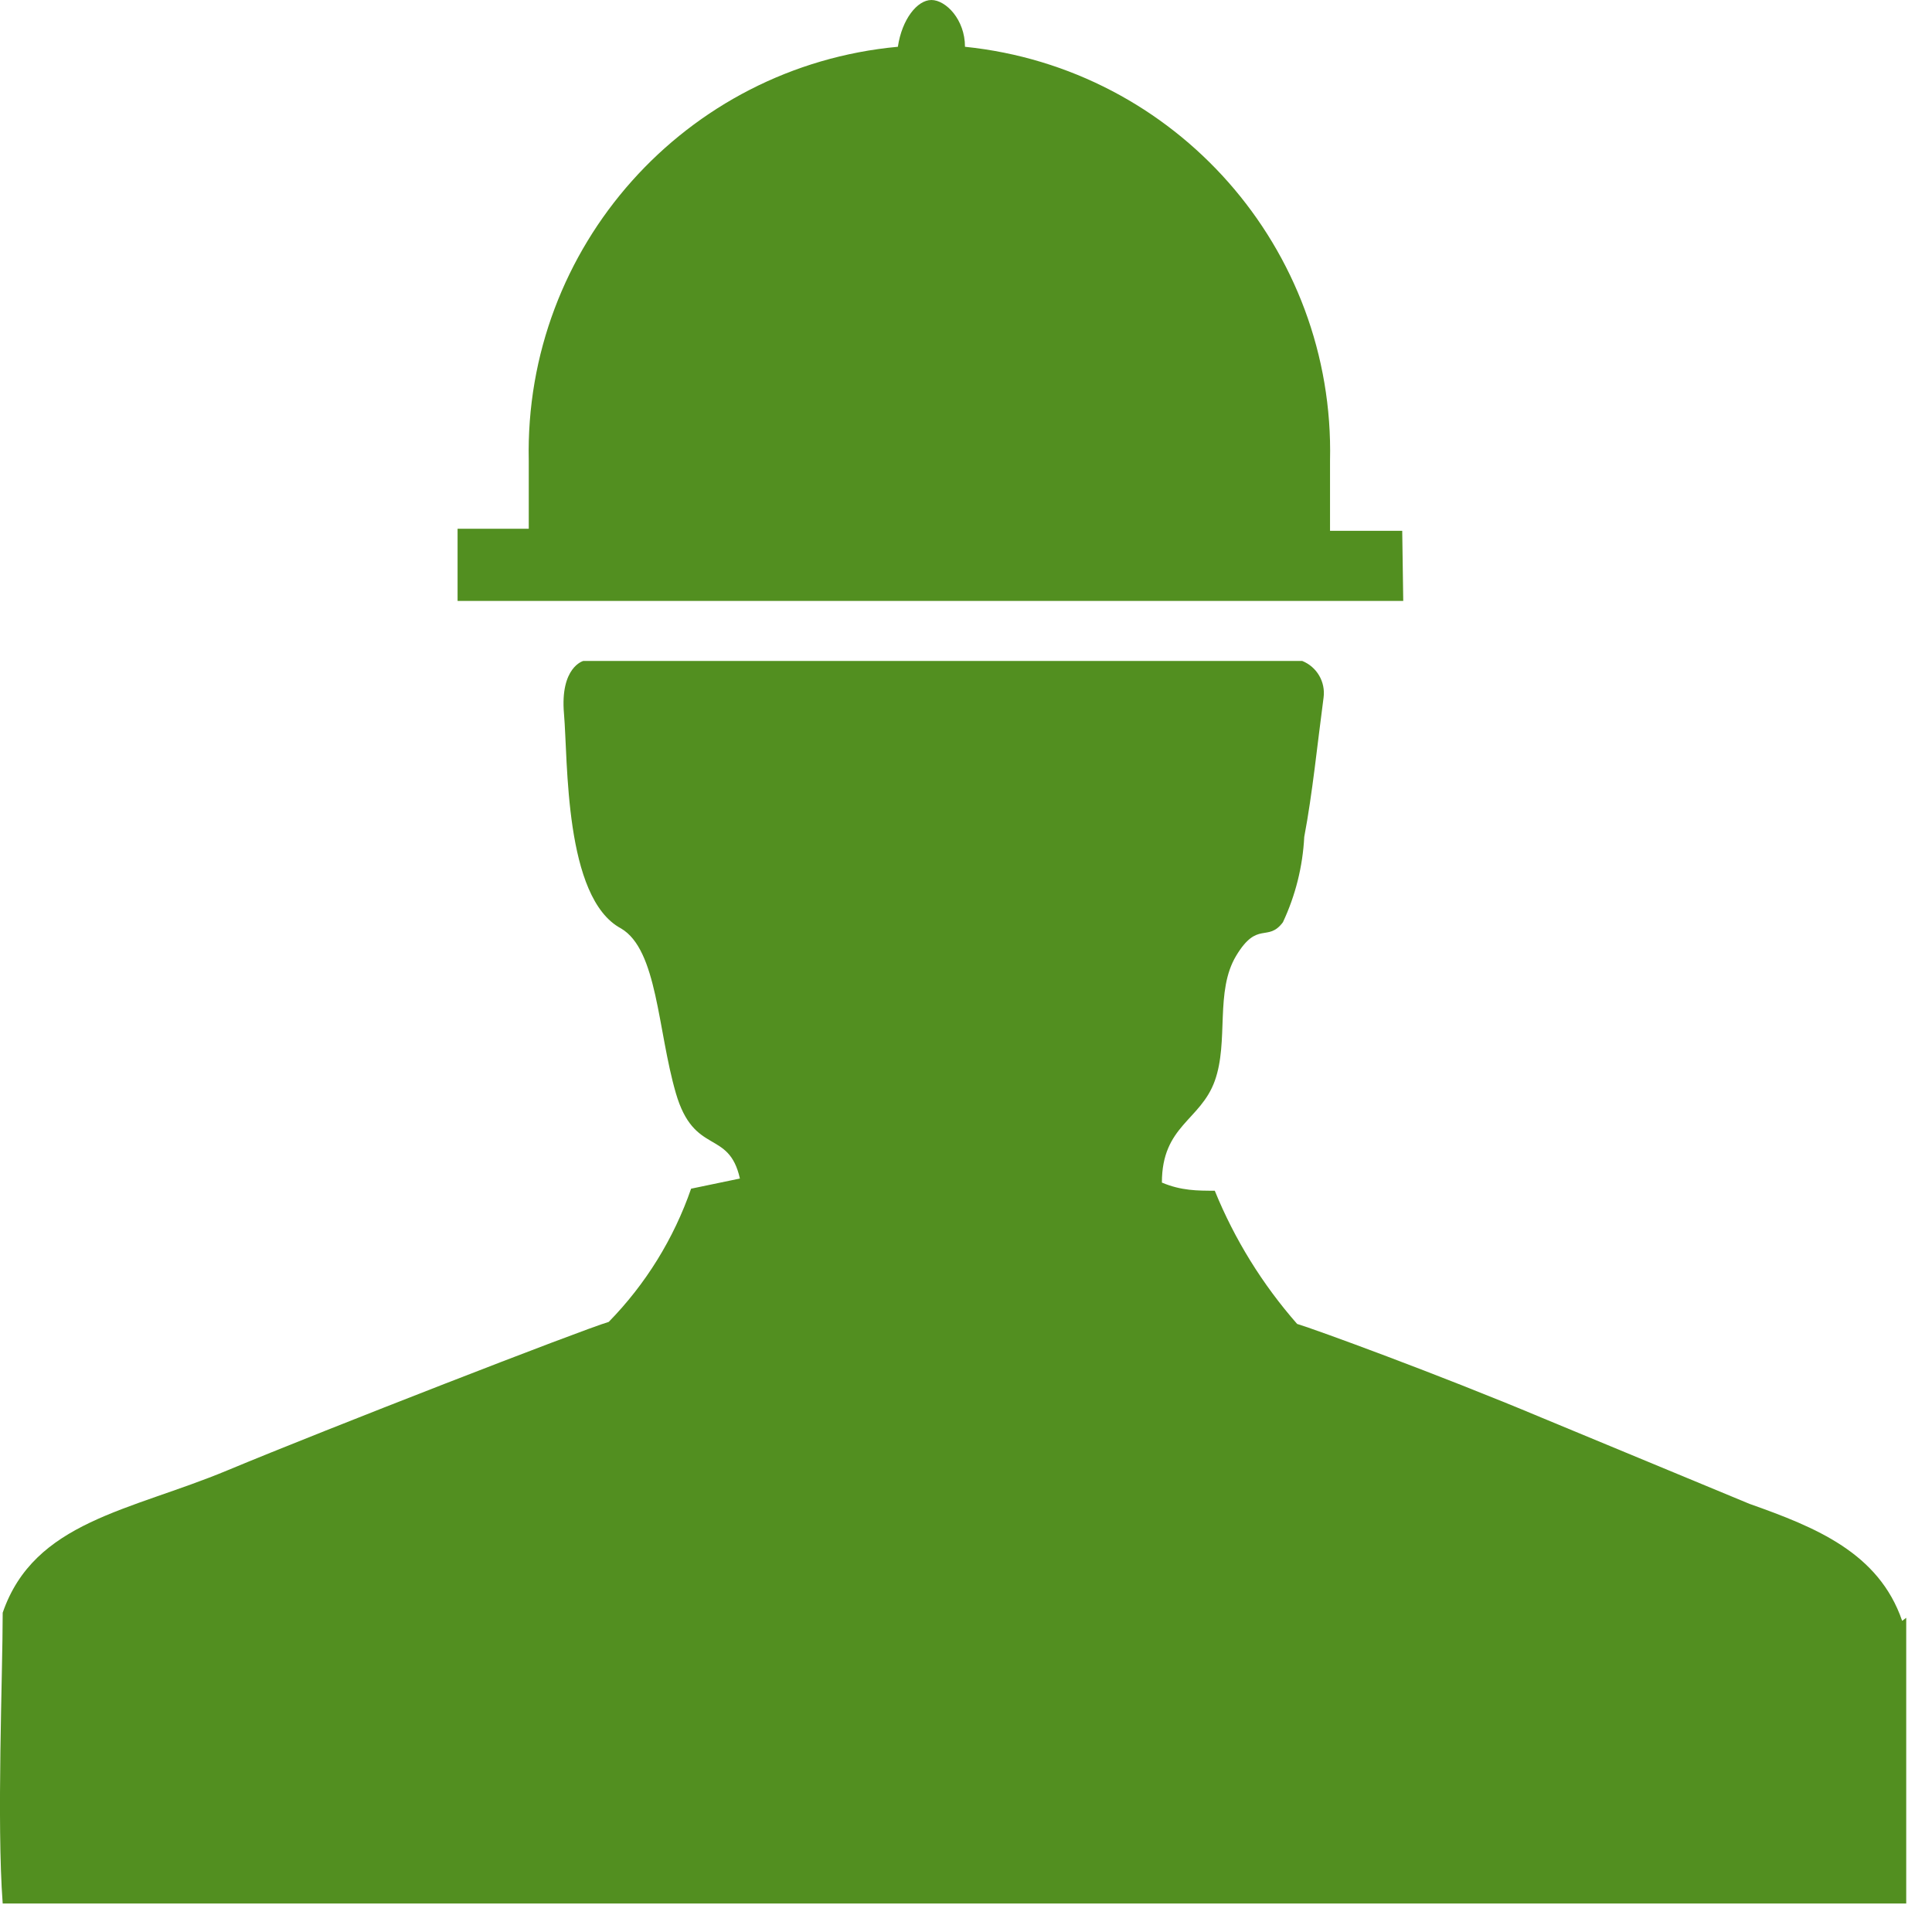
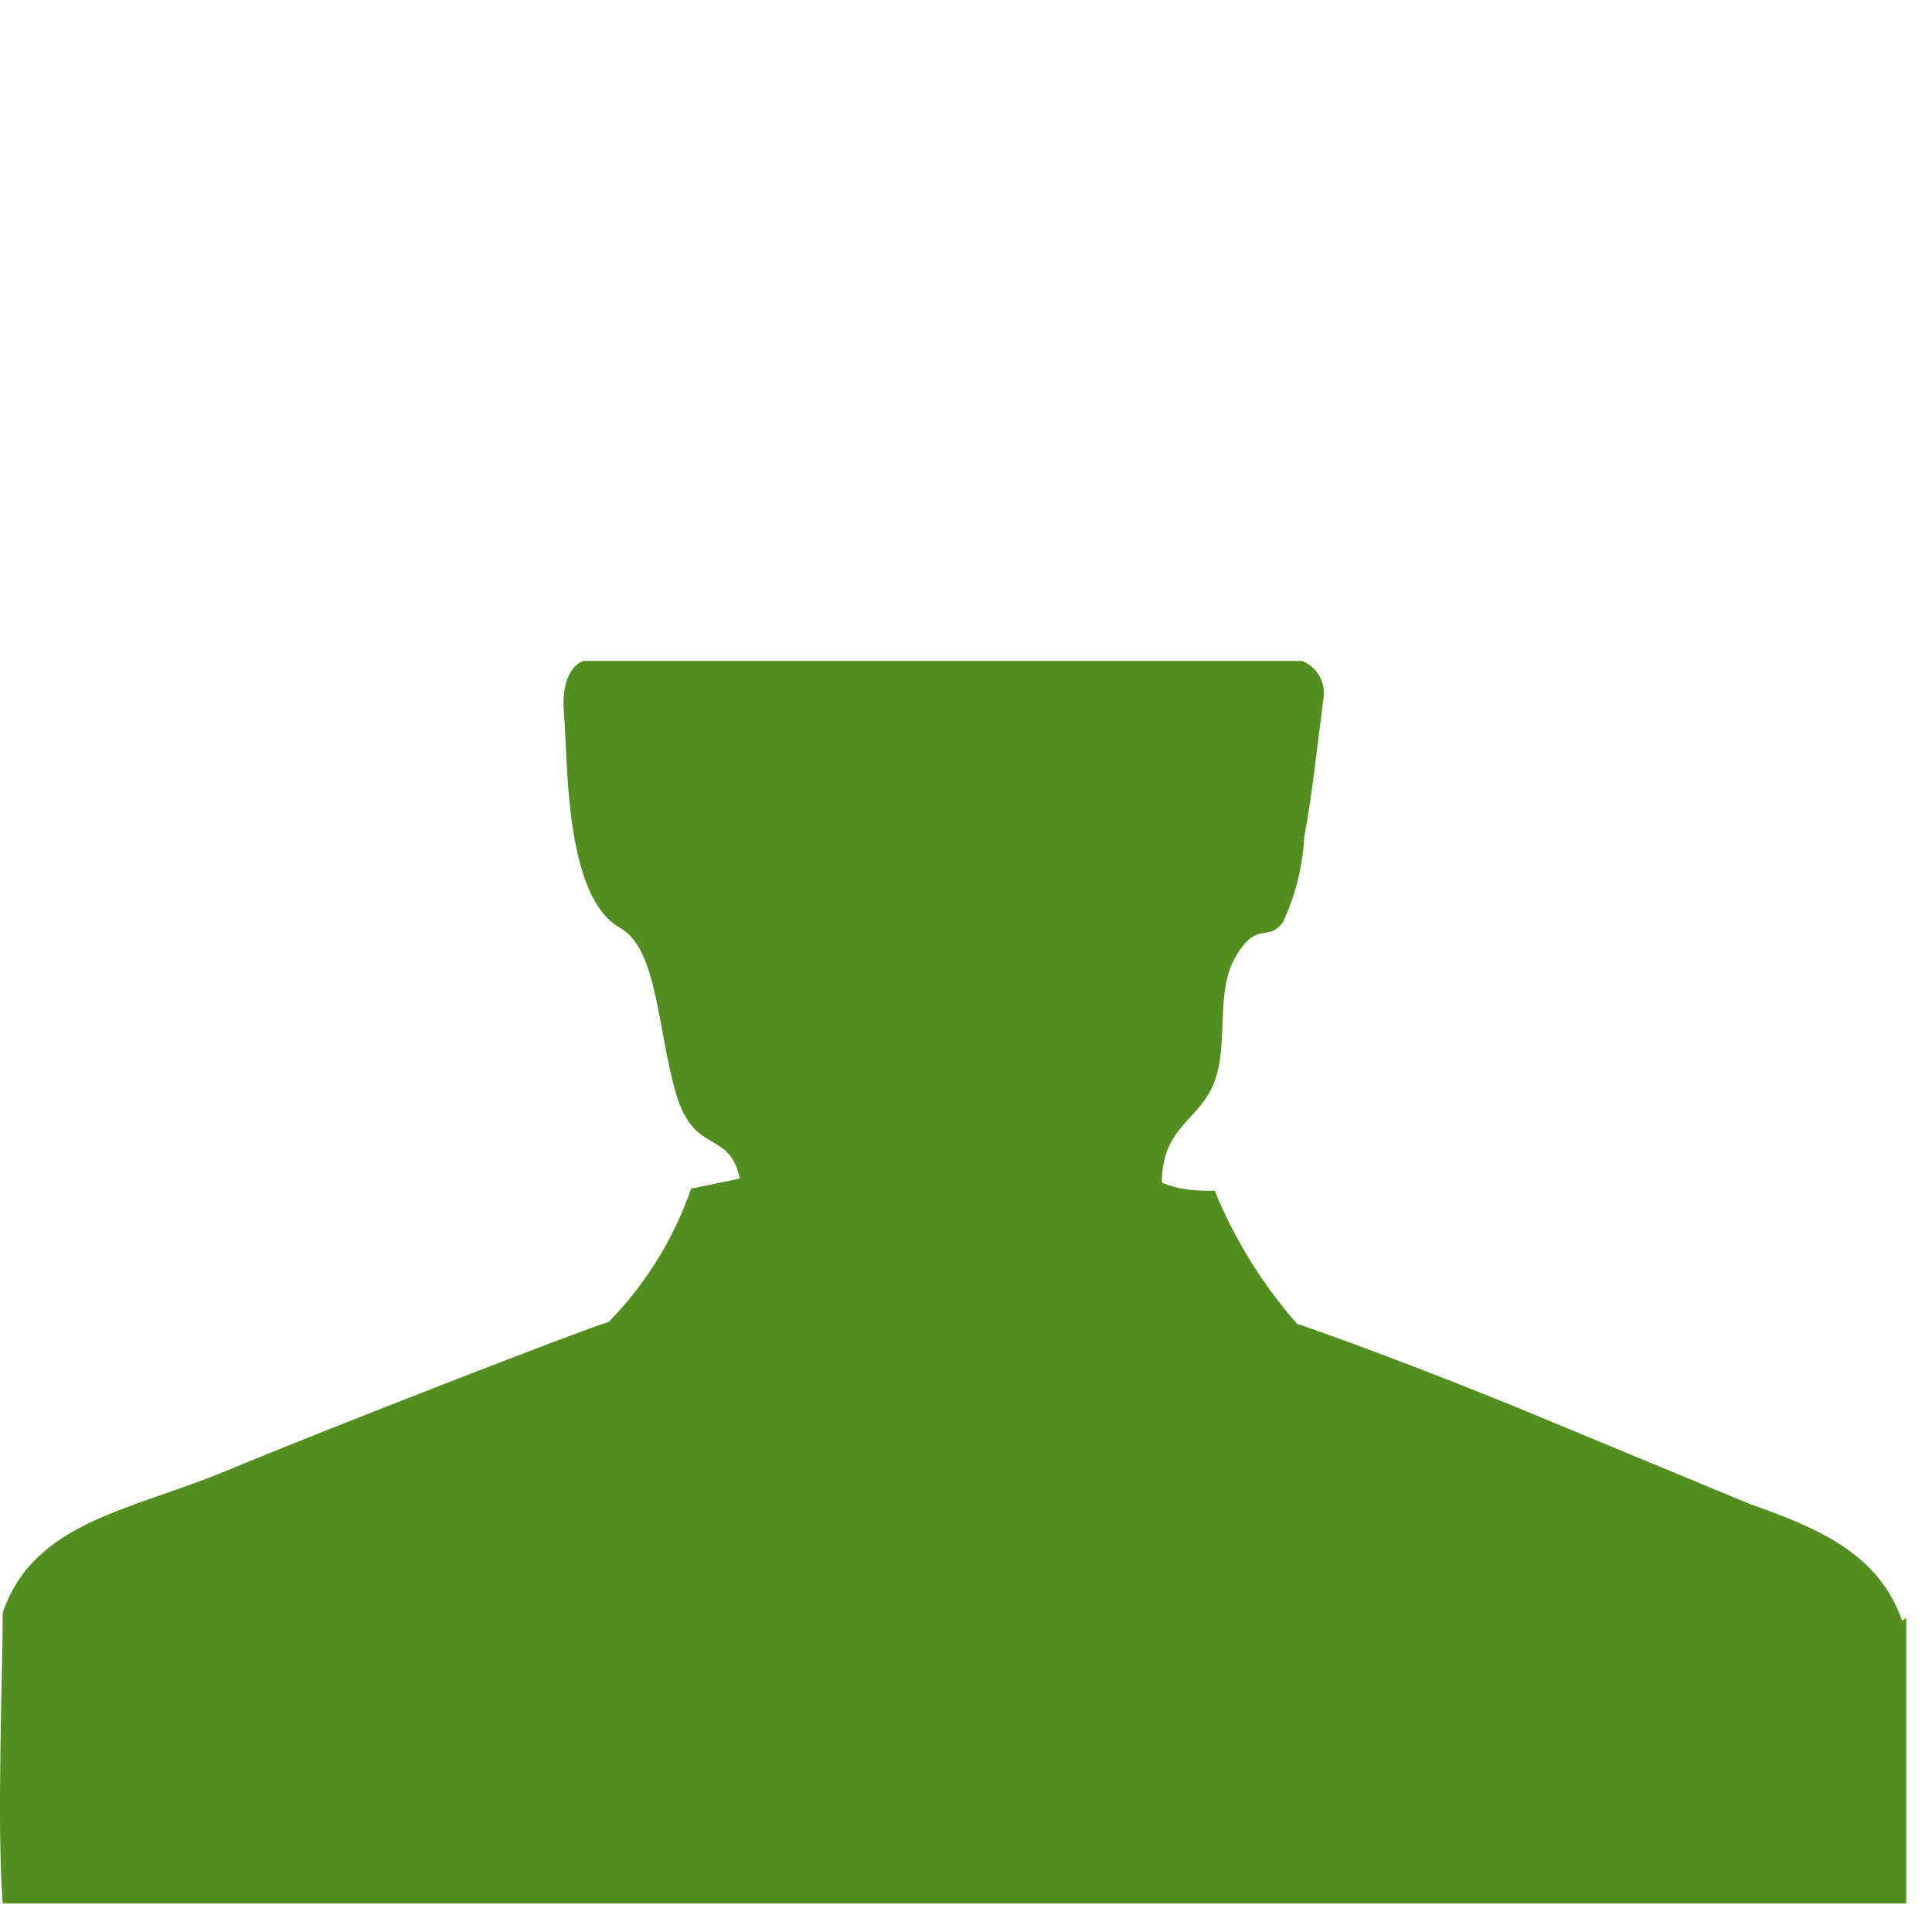
<svg xmlns="http://www.w3.org/2000/svg" width="38px" height="38px" viewBox="0 0 38 38" version="1.1">
  <title>Group</title>
  <desc>Created with Sketch.</desc>
  <defs />
  <g id="04-People" stroke="none" stroke-width="1" fill="none" fill-rule="evenodd">
    <g id="04a-People---opening" transform="translate(-819, -709)" fill="#528F20" fill-rule="nonzero">
      <g id="Group" transform="translate(819, 709)">
        <path d="M37.413,31.88 C36.953,30.54 35.713,30.04 34.413,29.58 L30.313,27.88 C28.313,27.04 25.853,26.14 25.513,26.04 C24.831,25.263 24.283,24.378 23.893,23.42 C23.553,23.42 23.233,23.42 22.853,23.26 C22.853,22.14 23.613,22.04 23.893,21.26 C24.173,20.48 23.893,19.5 24.313,18.8 C24.733,18.1 24.933,18.54 25.233,18.14 C25.481,17.612 25.623,17.042 25.653,16.46 C25.813,15.62 25.913,14.62 26.033,13.72 C26.074,13.412 25.901,13.116 25.613,13 L11.473,13 C11.473,13 11.013,13.12 11.093,14.04 C11.173,14.96 11.093,17.66 12.213,18.26 C12.933,18.68 12.933,20.26 13.293,21.5 C13.653,22.74 14.333,22.2 14.553,23.18 L13.593,23.38 C13.253,24.362 12.7,25.257 11.973,26 C11.433,26.16 6.393,28.12 4.473,28.92 C2.553,29.72 0.673,29.92 0.053,31.72 C0.053,32.94 -0.067,35.84 0.053,37.44 L37.493,37.44 C37.493,35.94 37.493,33.02 37.493,31.82" id="Shape" />
-         <path d="M27.58,10.44 L26.16,10.44 L26.16,9.06 C26.255,4.89 23.129,1.346 18.98,0.92 C18.98,0.38 18.6,0 18.32,0 C18.04,0 17.74,0.38 17.66,0.92 C13.479,1.307 10.309,4.862 10.4,9.06 L10.4,10.4 L9,10.4 L9,11.82 L27.6,11.82 L27.58,10.44 Z" id="Shape" />
      </g>
    </g>
  </g>
</svg>